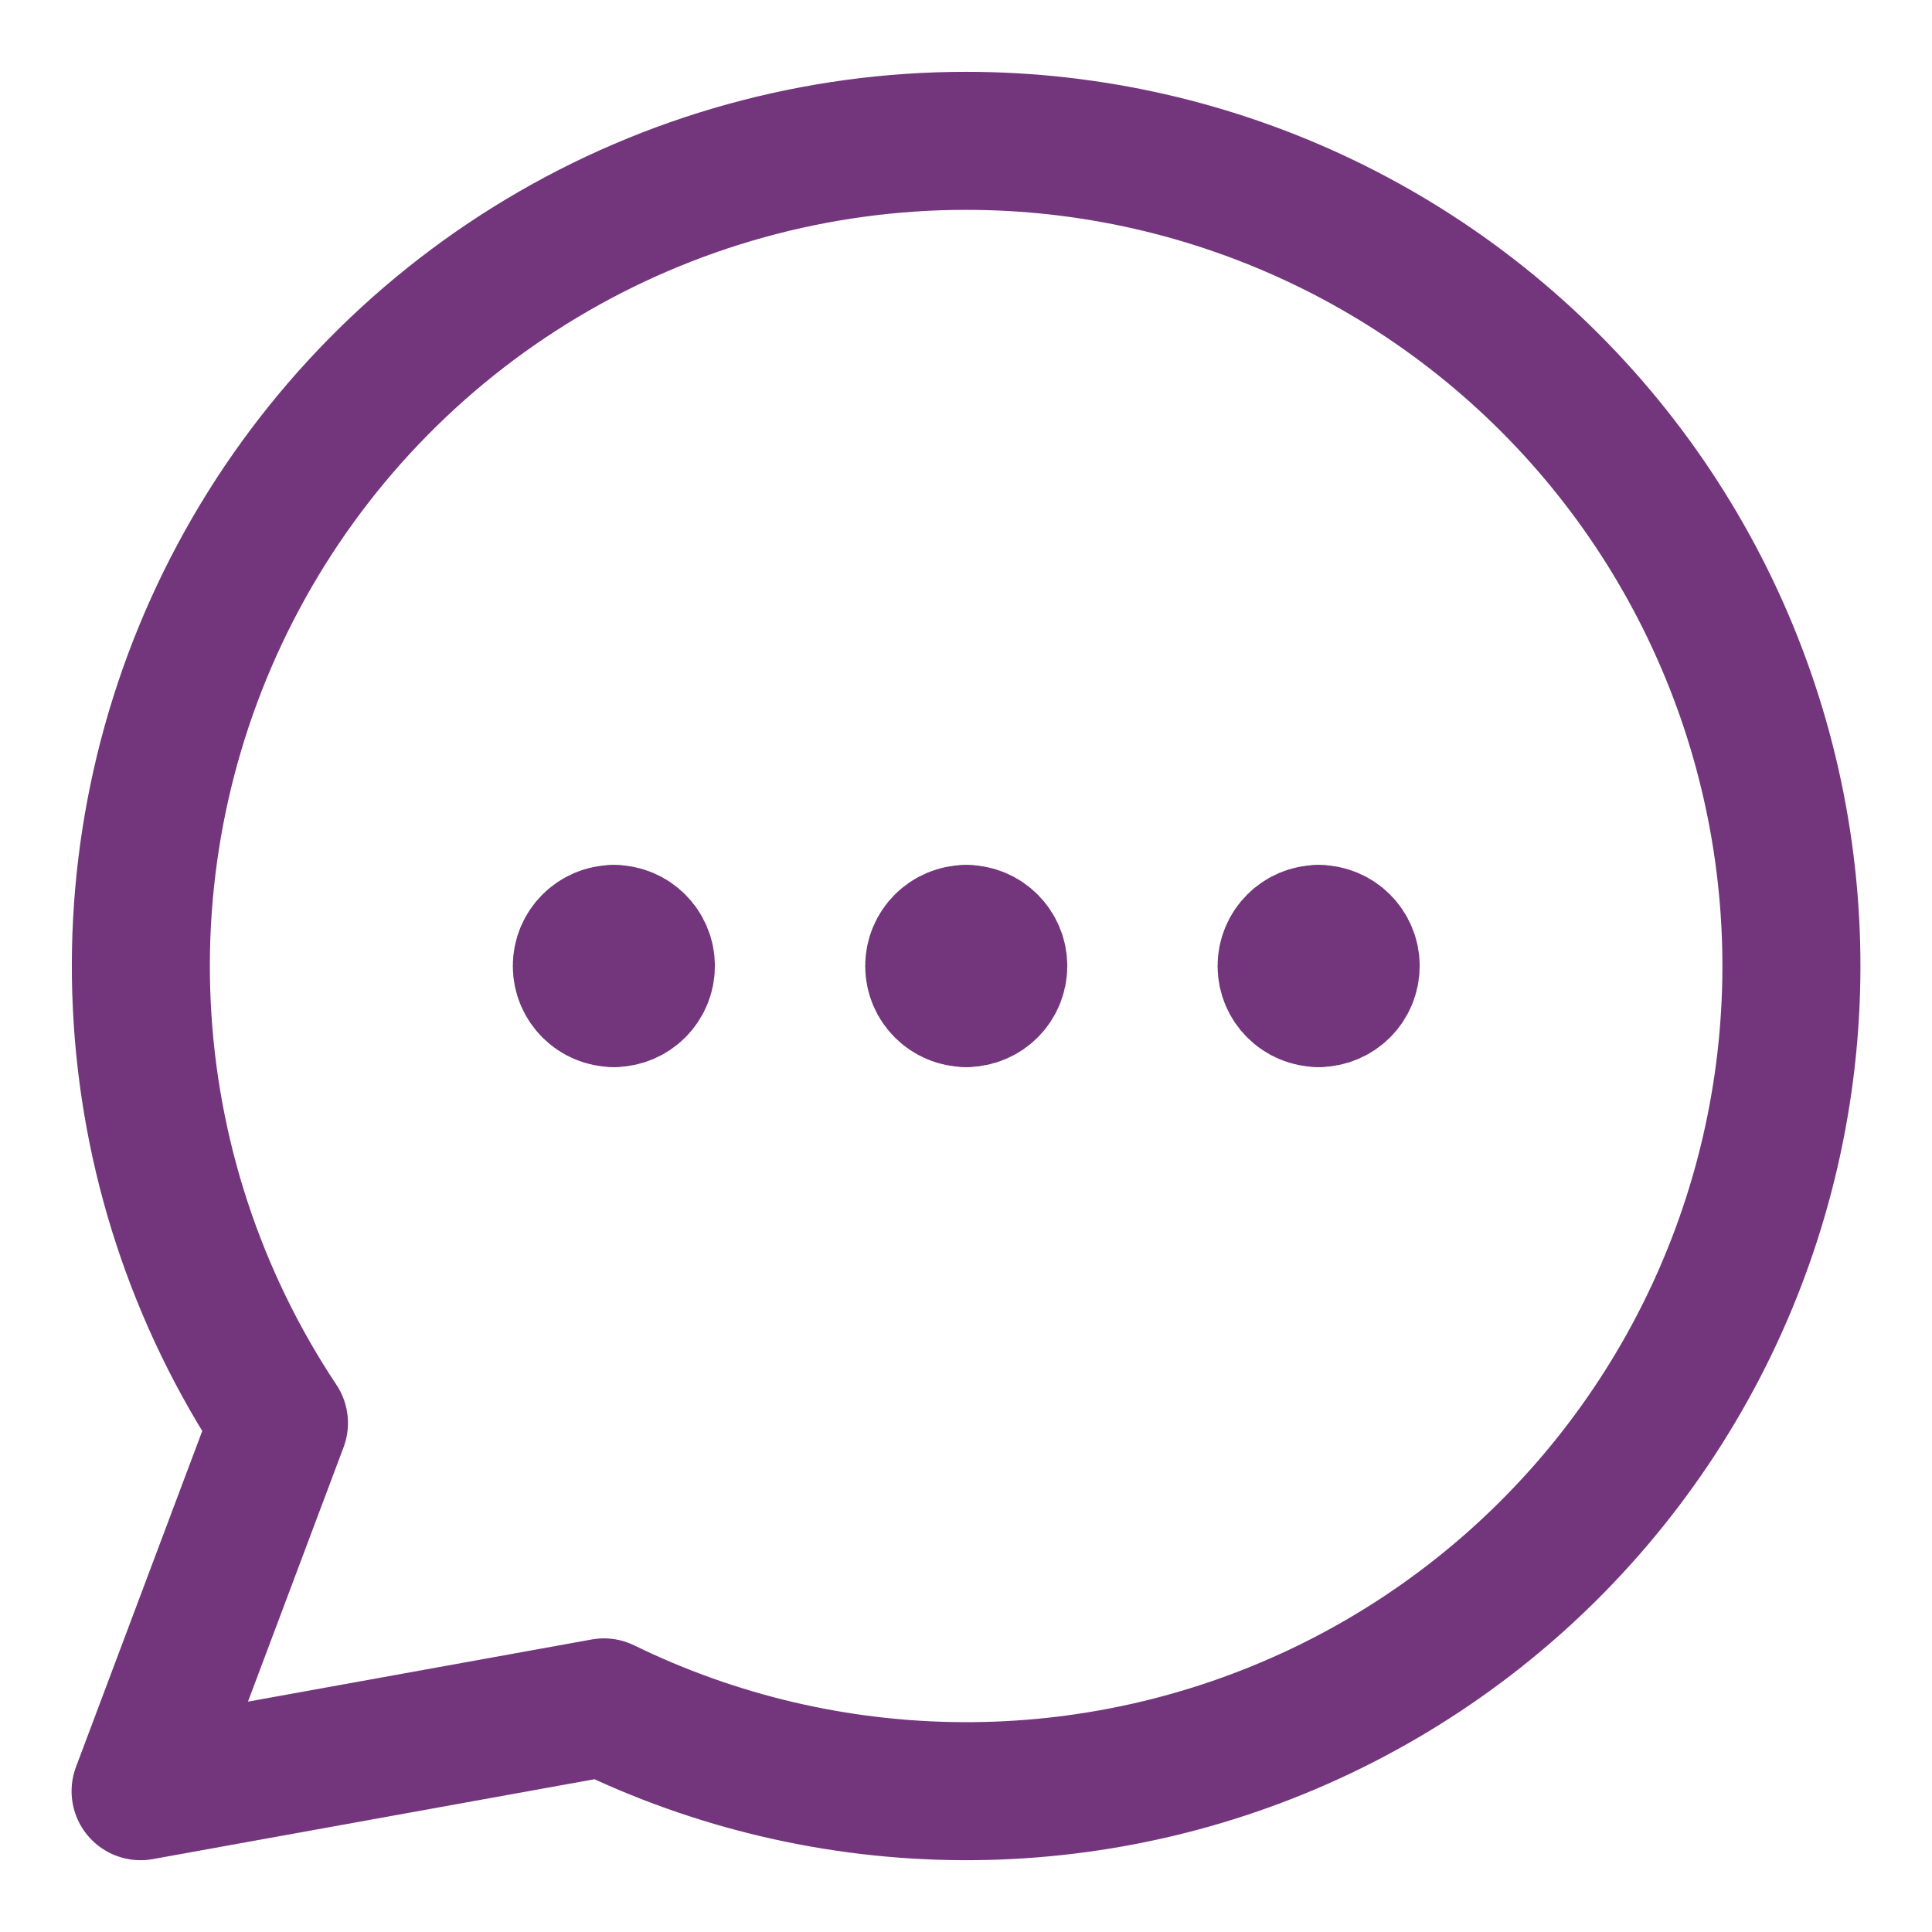
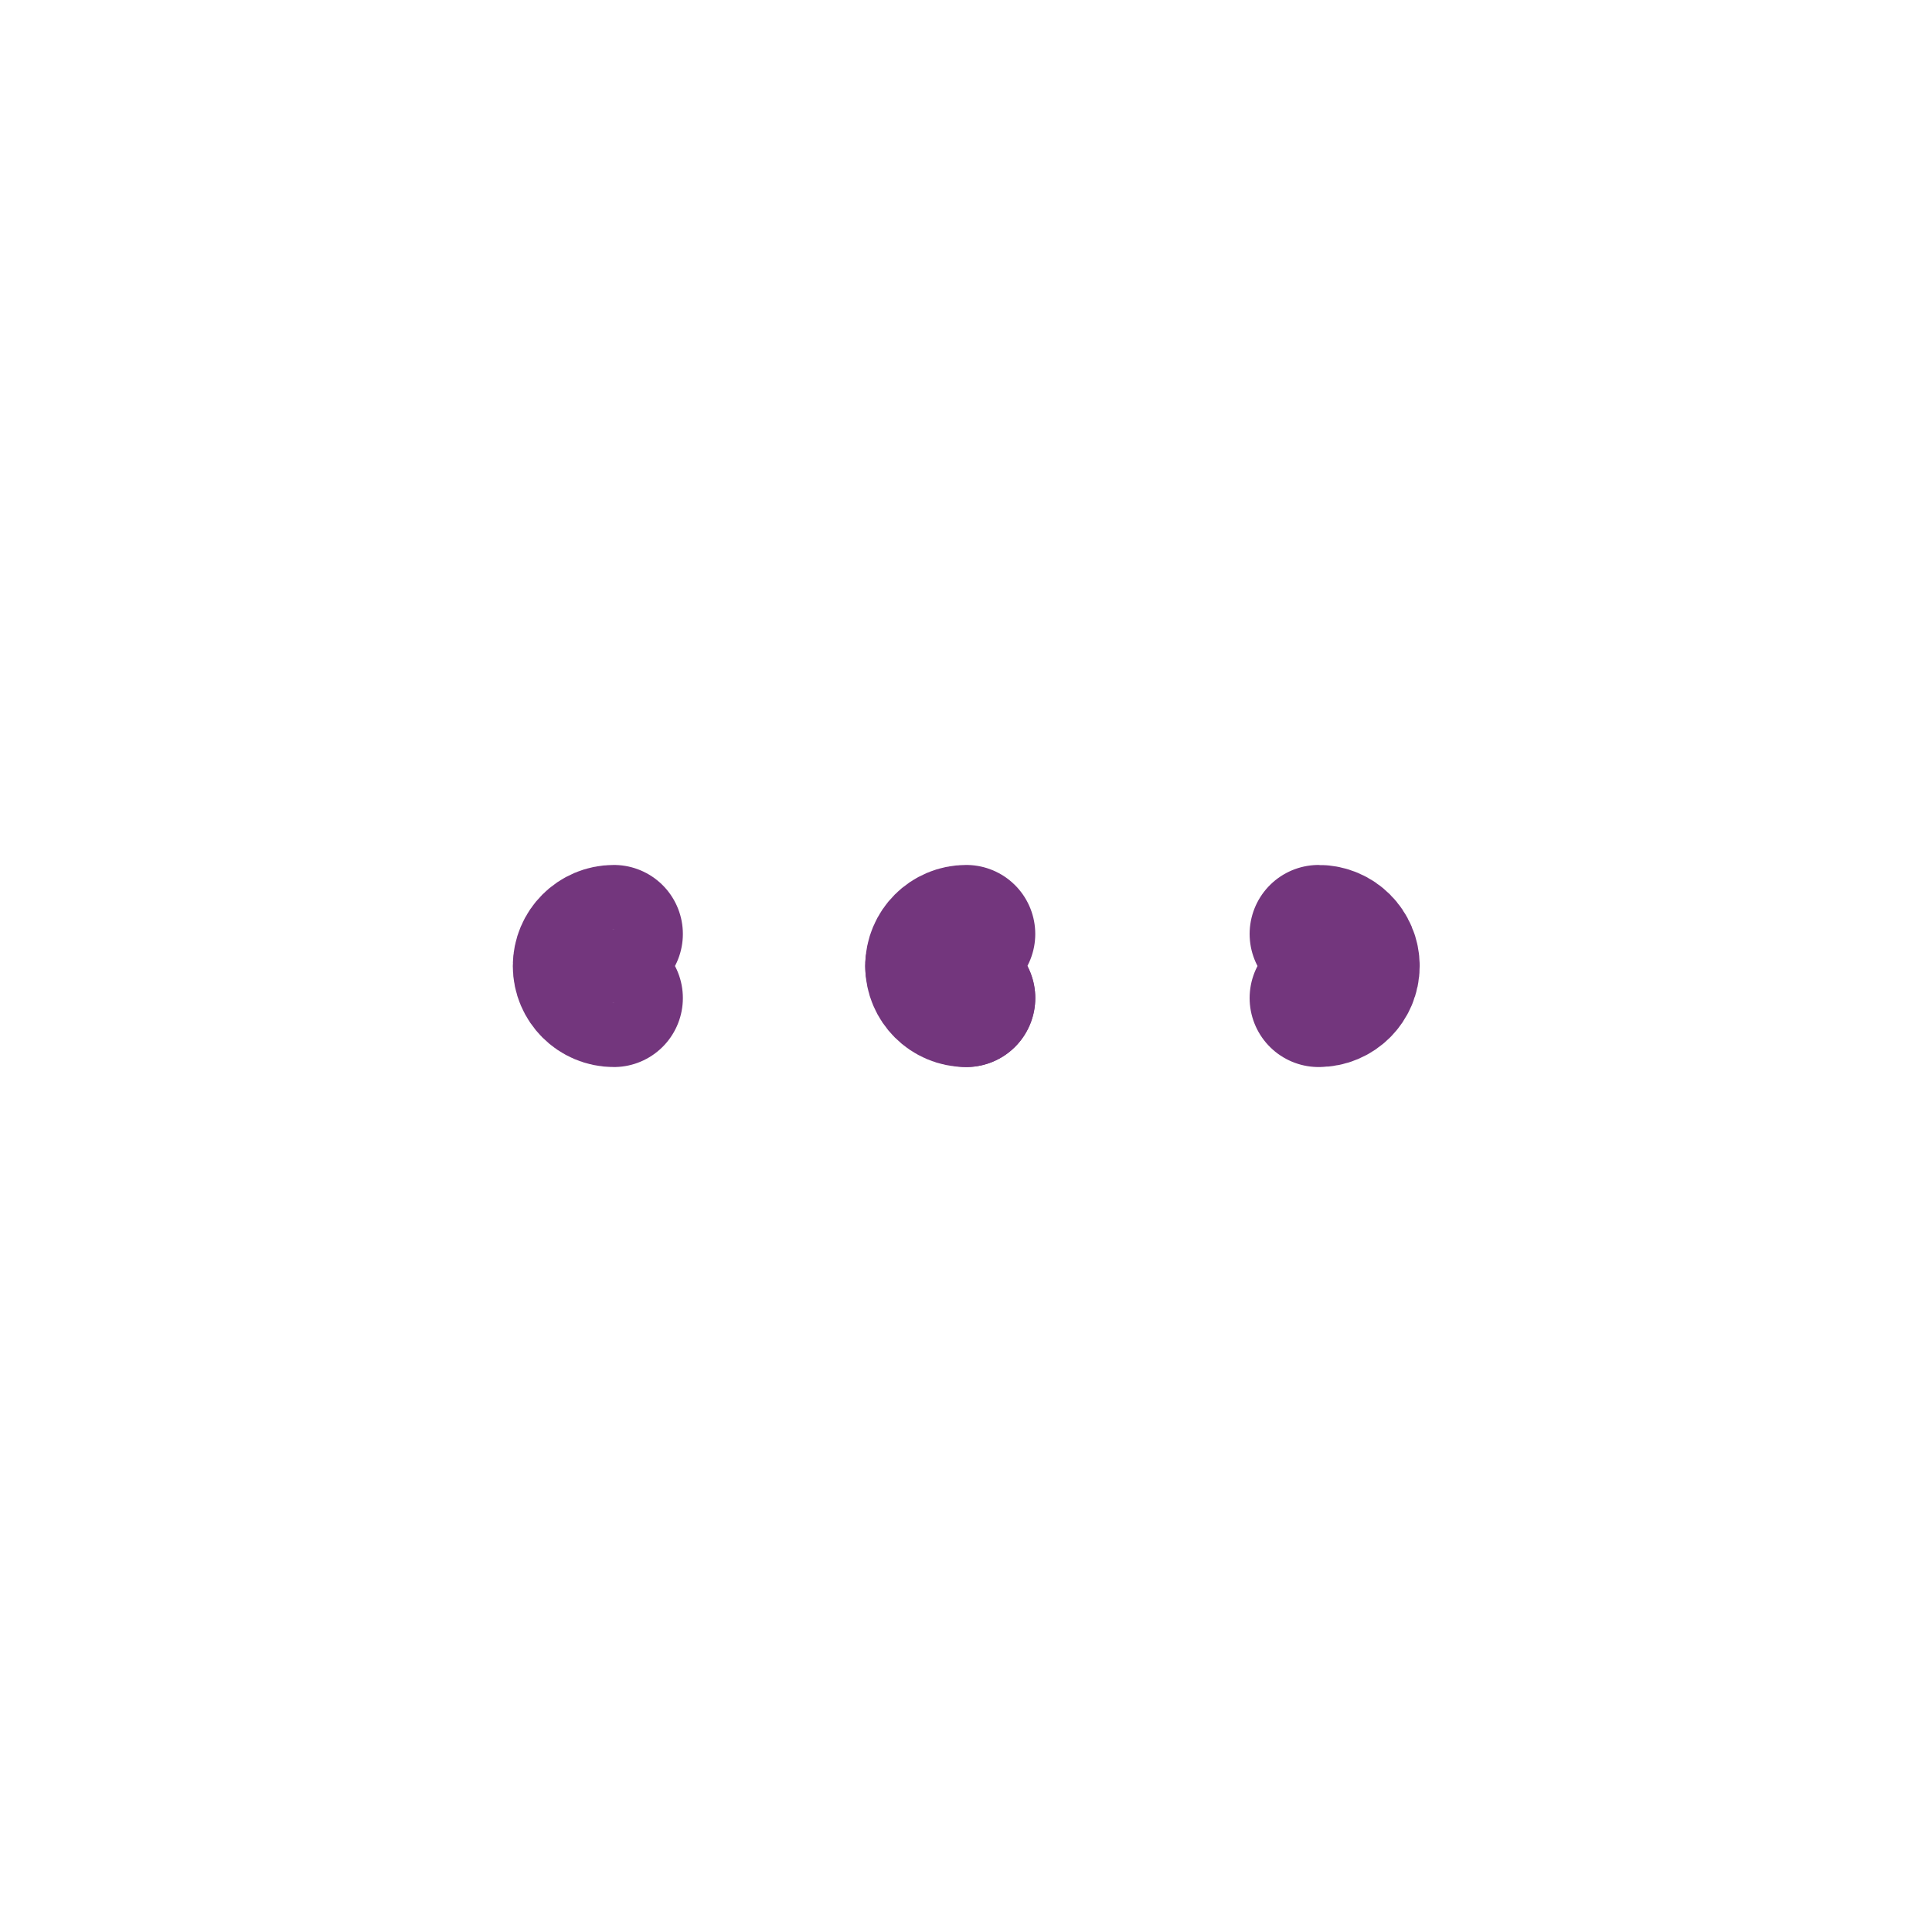
<svg xmlns="http://www.w3.org/2000/svg" fill="none" viewBox="-8.93 -8.93 250 250" height="250" width="250" id="Chat-Bubble-Typing-Oval--Streamline-Core.svg">
  <desc>Chat Bubble Typing Oval Streamline Icon: https://streamlinehq.com</desc>
  <g id="chat-bubble-typing-oval--messages-message-bubble-typing-chat">
    <g id="Group 4482">
      <path id="Vector" stroke="#73367d" stroke-linecap="round" stroke-linejoin="round" d="M116.102 120.215c-2.289 0 -4.145 -1.856 -4.145 -4.145s1.856 -4.145 4.145 -4.145" stroke-width="17.86" />
-       <path id="Vector_2" stroke="#73367d" stroke-linecap="round" stroke-linejoin="round" d="M116.102 120.215c2.289 0 4.145 -1.856 4.145 -4.145s-1.856 -4.145 -4.145 -4.145" stroke-width="17.86" />
+       <path id="Vector_2" stroke="#73367d" stroke-linecap="round" stroke-linejoin="round" d="M116.102 120.215s-1.856 -4.145 -4.145 -4.145" stroke-width="17.86" />
    </g>
    <g id="Group 4493">
      <path id="Vector_3" stroke="#73367d" stroke-linecap="round" stroke-linejoin="round" d="M70.503 120.215c-2.289 0 -4.145 -1.856 -4.145 -4.145s1.856 -4.145 4.145 -4.145" stroke-width="17.86" />
-       <path id="Vector_4" stroke="#73367d" stroke-linecap="round" stroke-linejoin="round" d="M70.503 120.215c2.289 0 4.145 -1.856 4.145 -4.145s-1.856 -4.145 -4.145 -4.145" stroke-width="17.86" />
    </g>
    <g id="Group 4494">
-       <path id="Vector_5" stroke="#73367d" stroke-linecap="round" stroke-linejoin="round" d="M161.701 120.215c-2.289 0 -4.145 -1.856 -4.145 -4.145s1.856 -4.145 4.145 -4.145" stroke-width="17.86" />
      <path id="Vector_6" stroke="#73367d" stroke-linecap="round" stroke-linejoin="round" d="M161.701 120.215c2.289 0 4.146 -1.856 4.146 -4.145s-1.857 -4.145 -4.146 -4.145" stroke-width="17.86" />
    </g>
-     <path id="Vector_7" stroke="#73367d" stroke-linecap="round" stroke-linejoin="round" d="M116.039 9.295c-19.314 0.006 -38.266 5.251 -54.835 15.176 -16.569 9.925 -30.136 24.158 -39.256 41.184C12.828 82.68 8.497 101.861 9.417 121.154 10.336 140.446 16.471 159.128 27.168 175.209L9.262 222.849l59.959 -10.843c14.438 7.055 30.282 10.761 46.352 10.841 16.07 0.08 31.95 -3.469 46.457 -10.382 14.507 -6.911 27.268 -17.009 37.328 -29.54 10.062 -12.529 17.167 -27.169 20.782 -42.826 3.616 -15.658 3.653 -31.929 0.104 -47.602 -3.548 -15.673 -10.587 -30.344 -20.594 -42.917 -10.007 -12.574 -22.723 -22.727 -37.2 -29.702C147.974 12.903 132.109 9.285 116.039 9.295v0Z" stroke-width="17.86" />
  </g>
</svg>